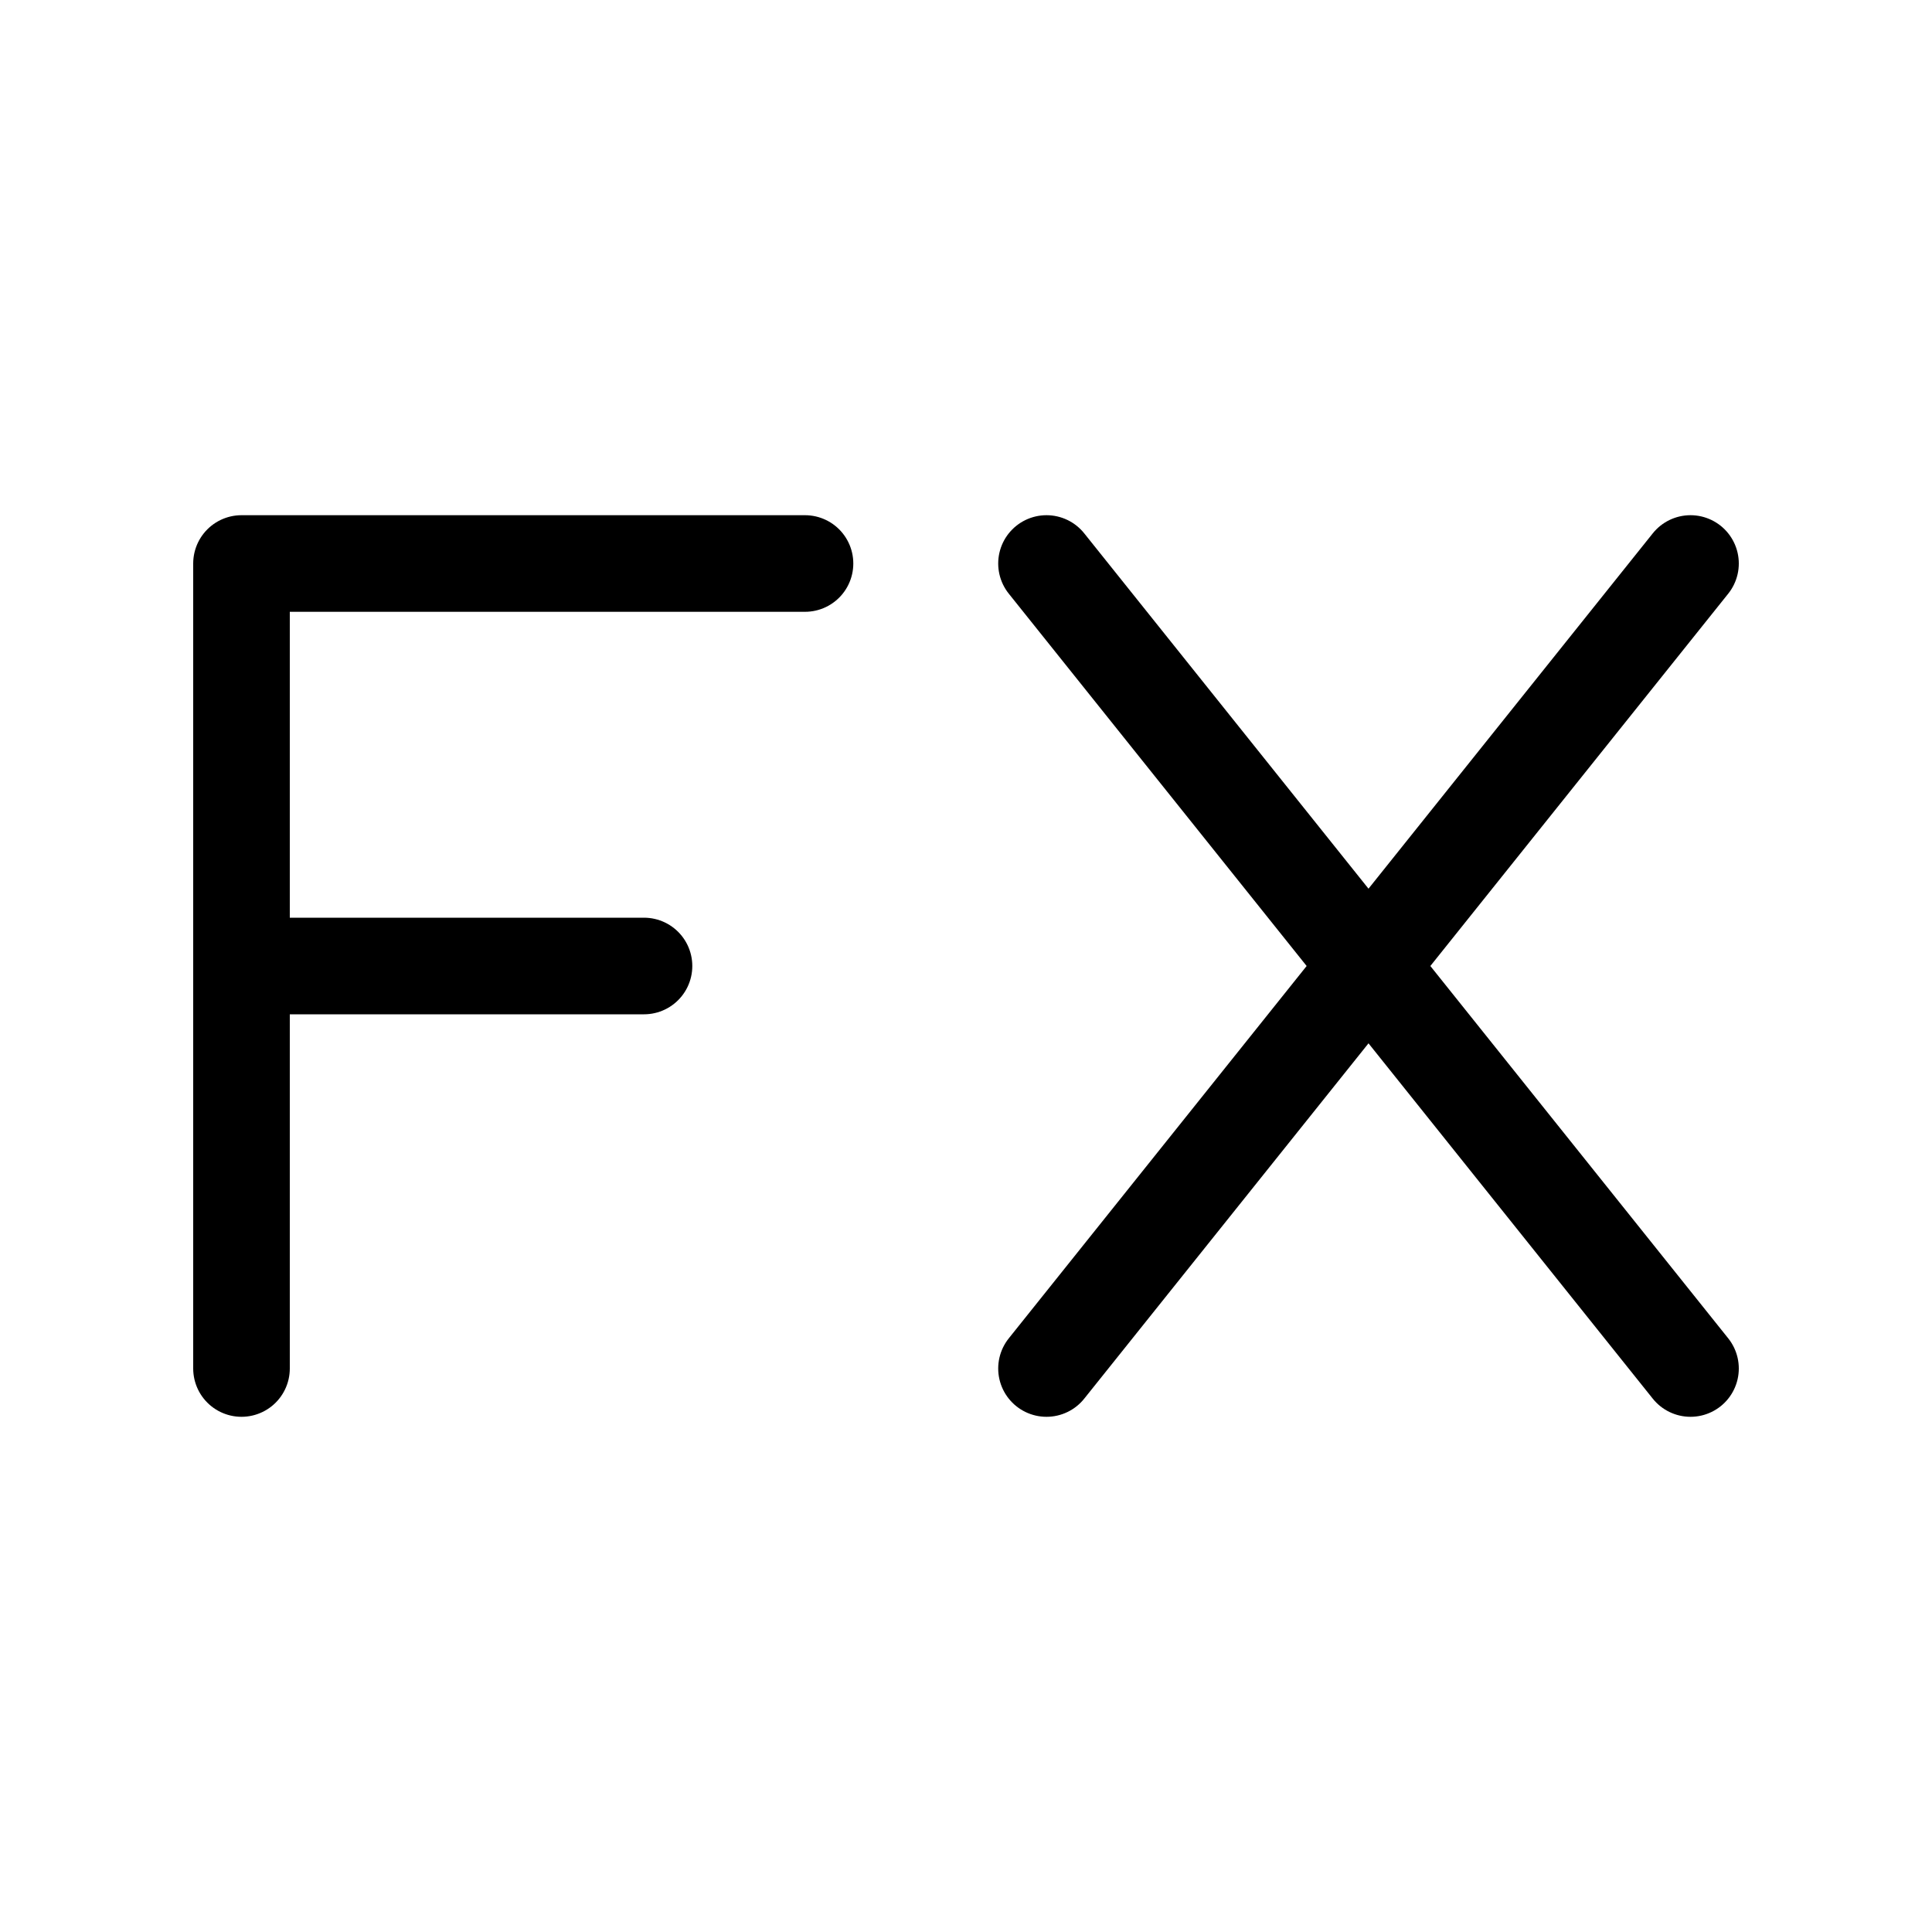
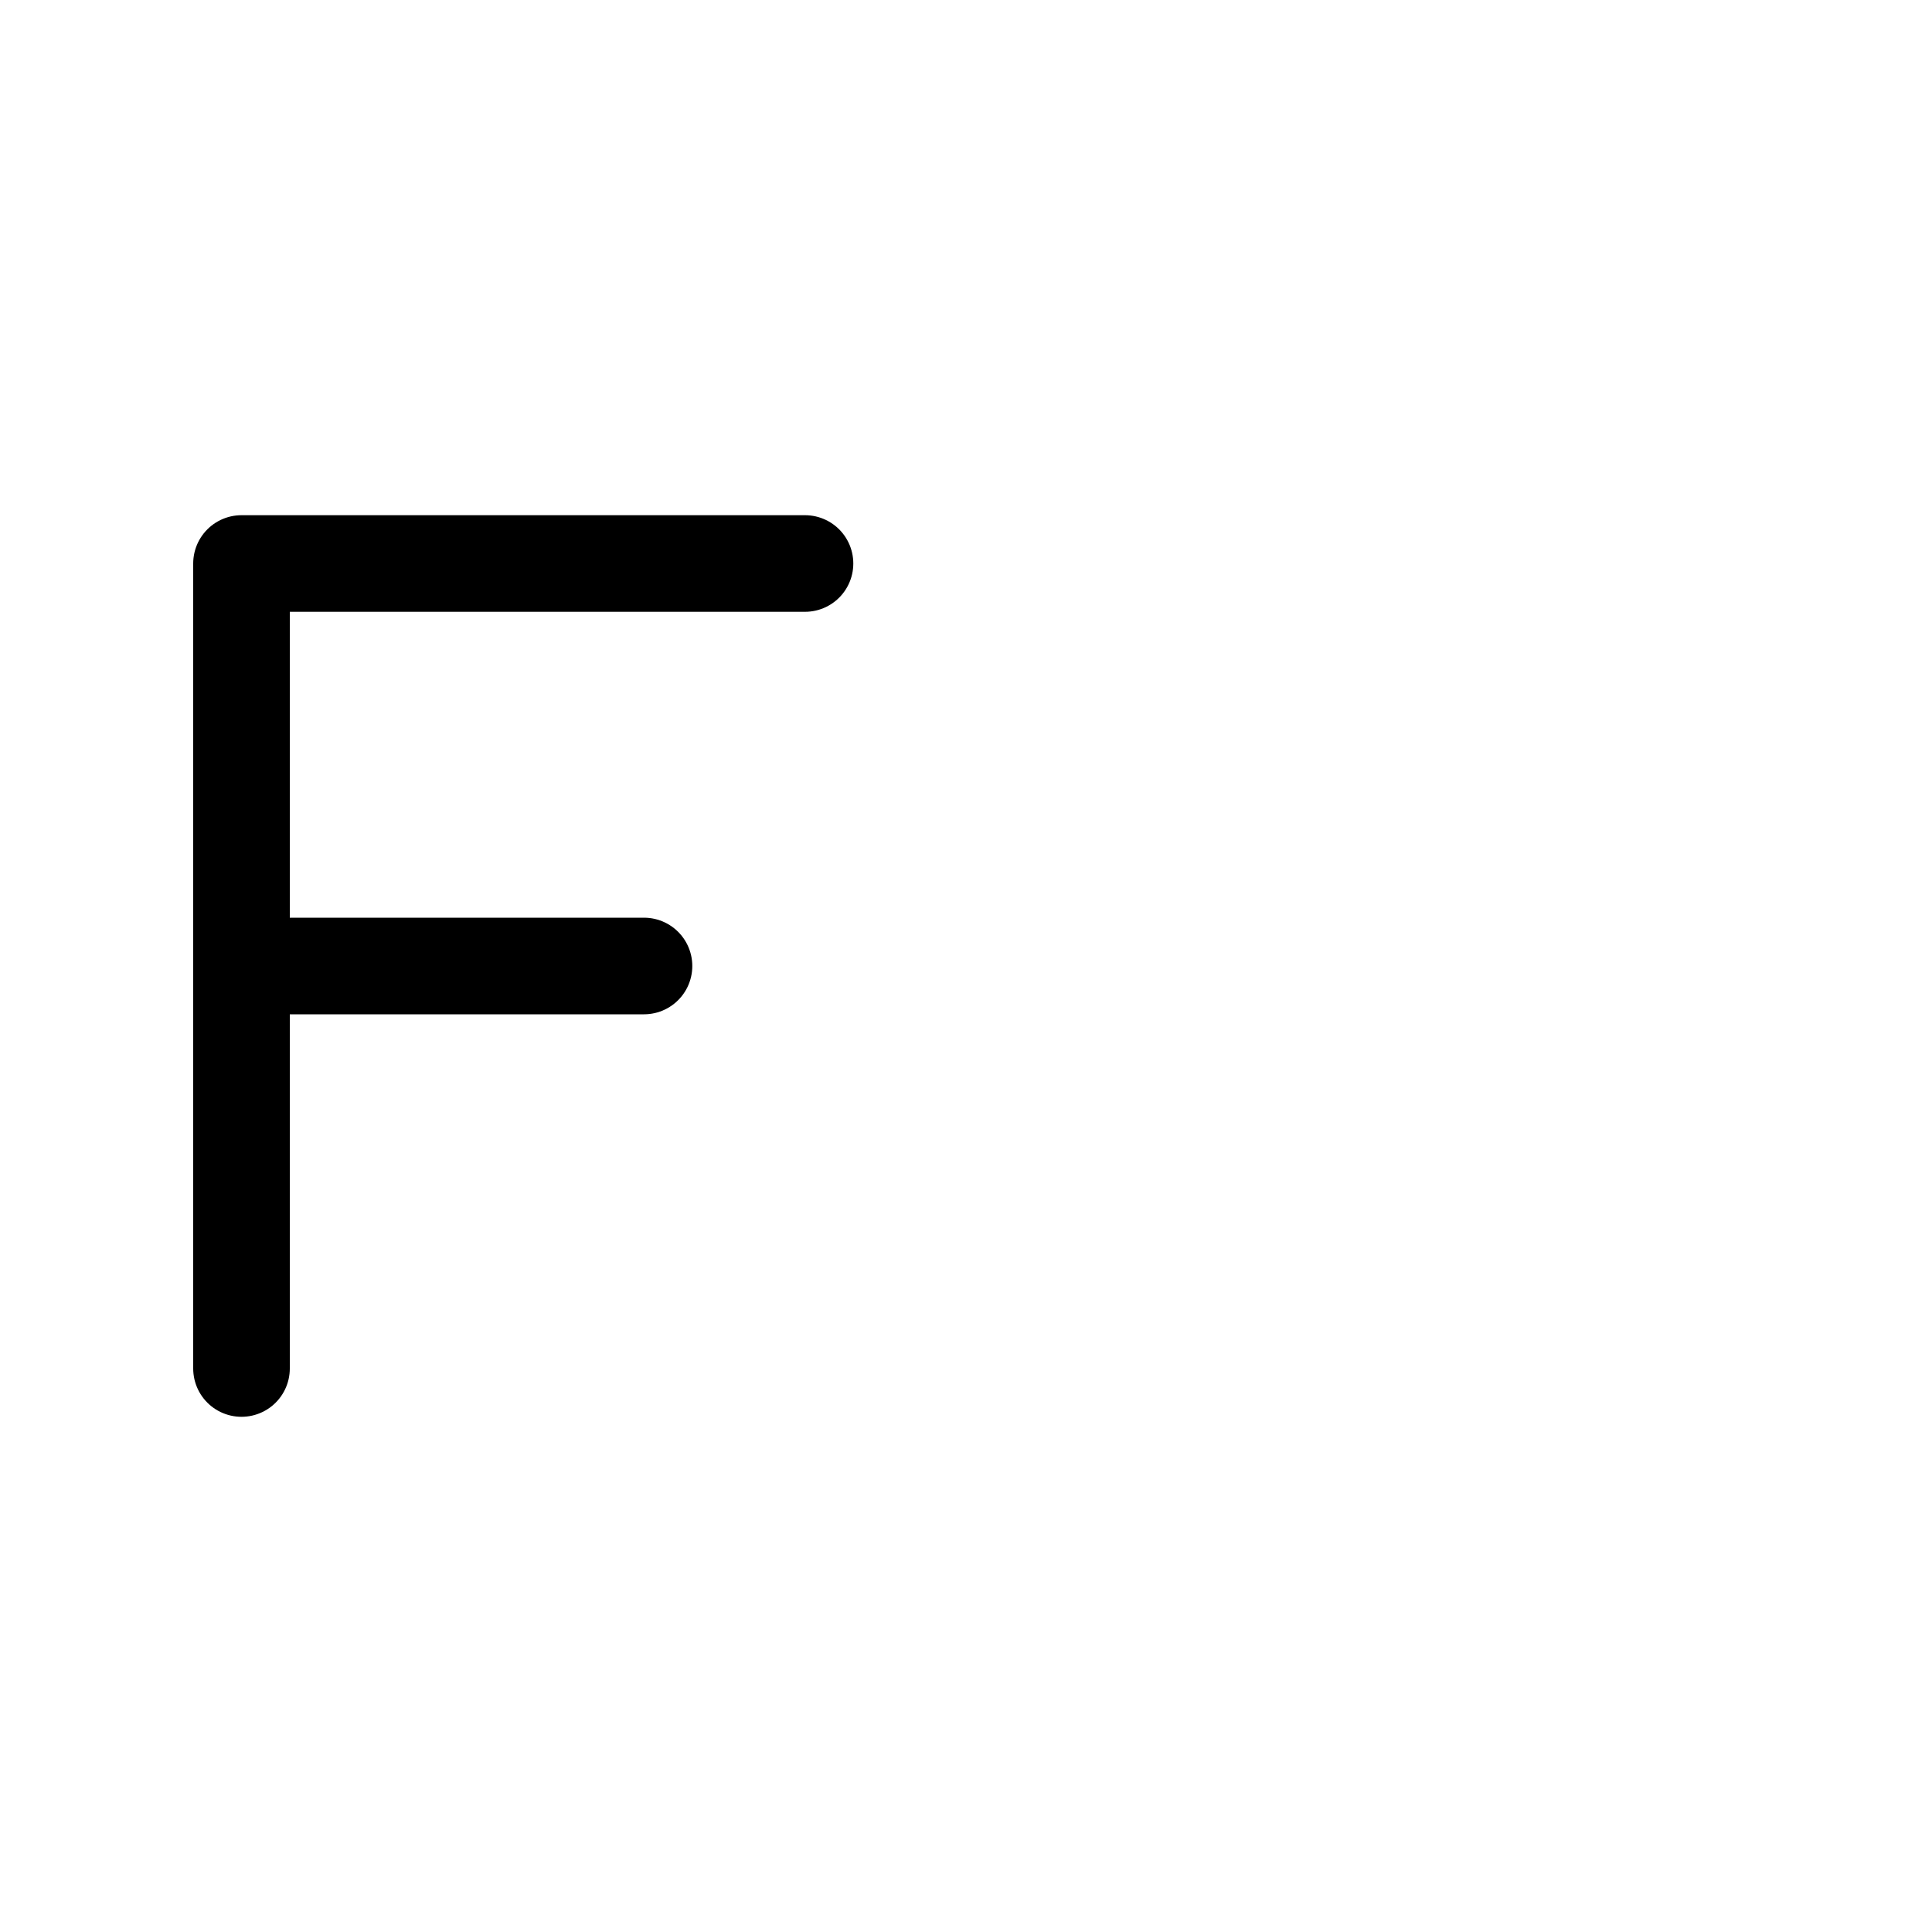
<svg xmlns="http://www.w3.org/2000/svg" width="800px" height="800px" viewBox="0 0 24 24" fill="none">
  <g id="SVGRepo_bgCarrier" stroke-width="0" />
  <g id="SVGRepo_tracerCarrier" stroke-linecap="round" stroke-linejoin="round" />
  <g id="SVGRepo_iconCarrier">
    <path d="M3 17L3 7L10 7" stroke="#000000" stroke-width="1.2" stroke-linecap="round" stroke-linejoin="round" />
    <path d="M3 12H8" stroke="#000000" stroke-width="1.2" stroke-linecap="round" stroke-linejoin="round" />
-     <path d="M13 17L17 12M17 12L21 7M17 12L13 7M17 12L21 17" stroke="#000000" stroke-width="1.2" stroke-linecap="round" stroke-linejoin="round" />
  </g>
</svg>